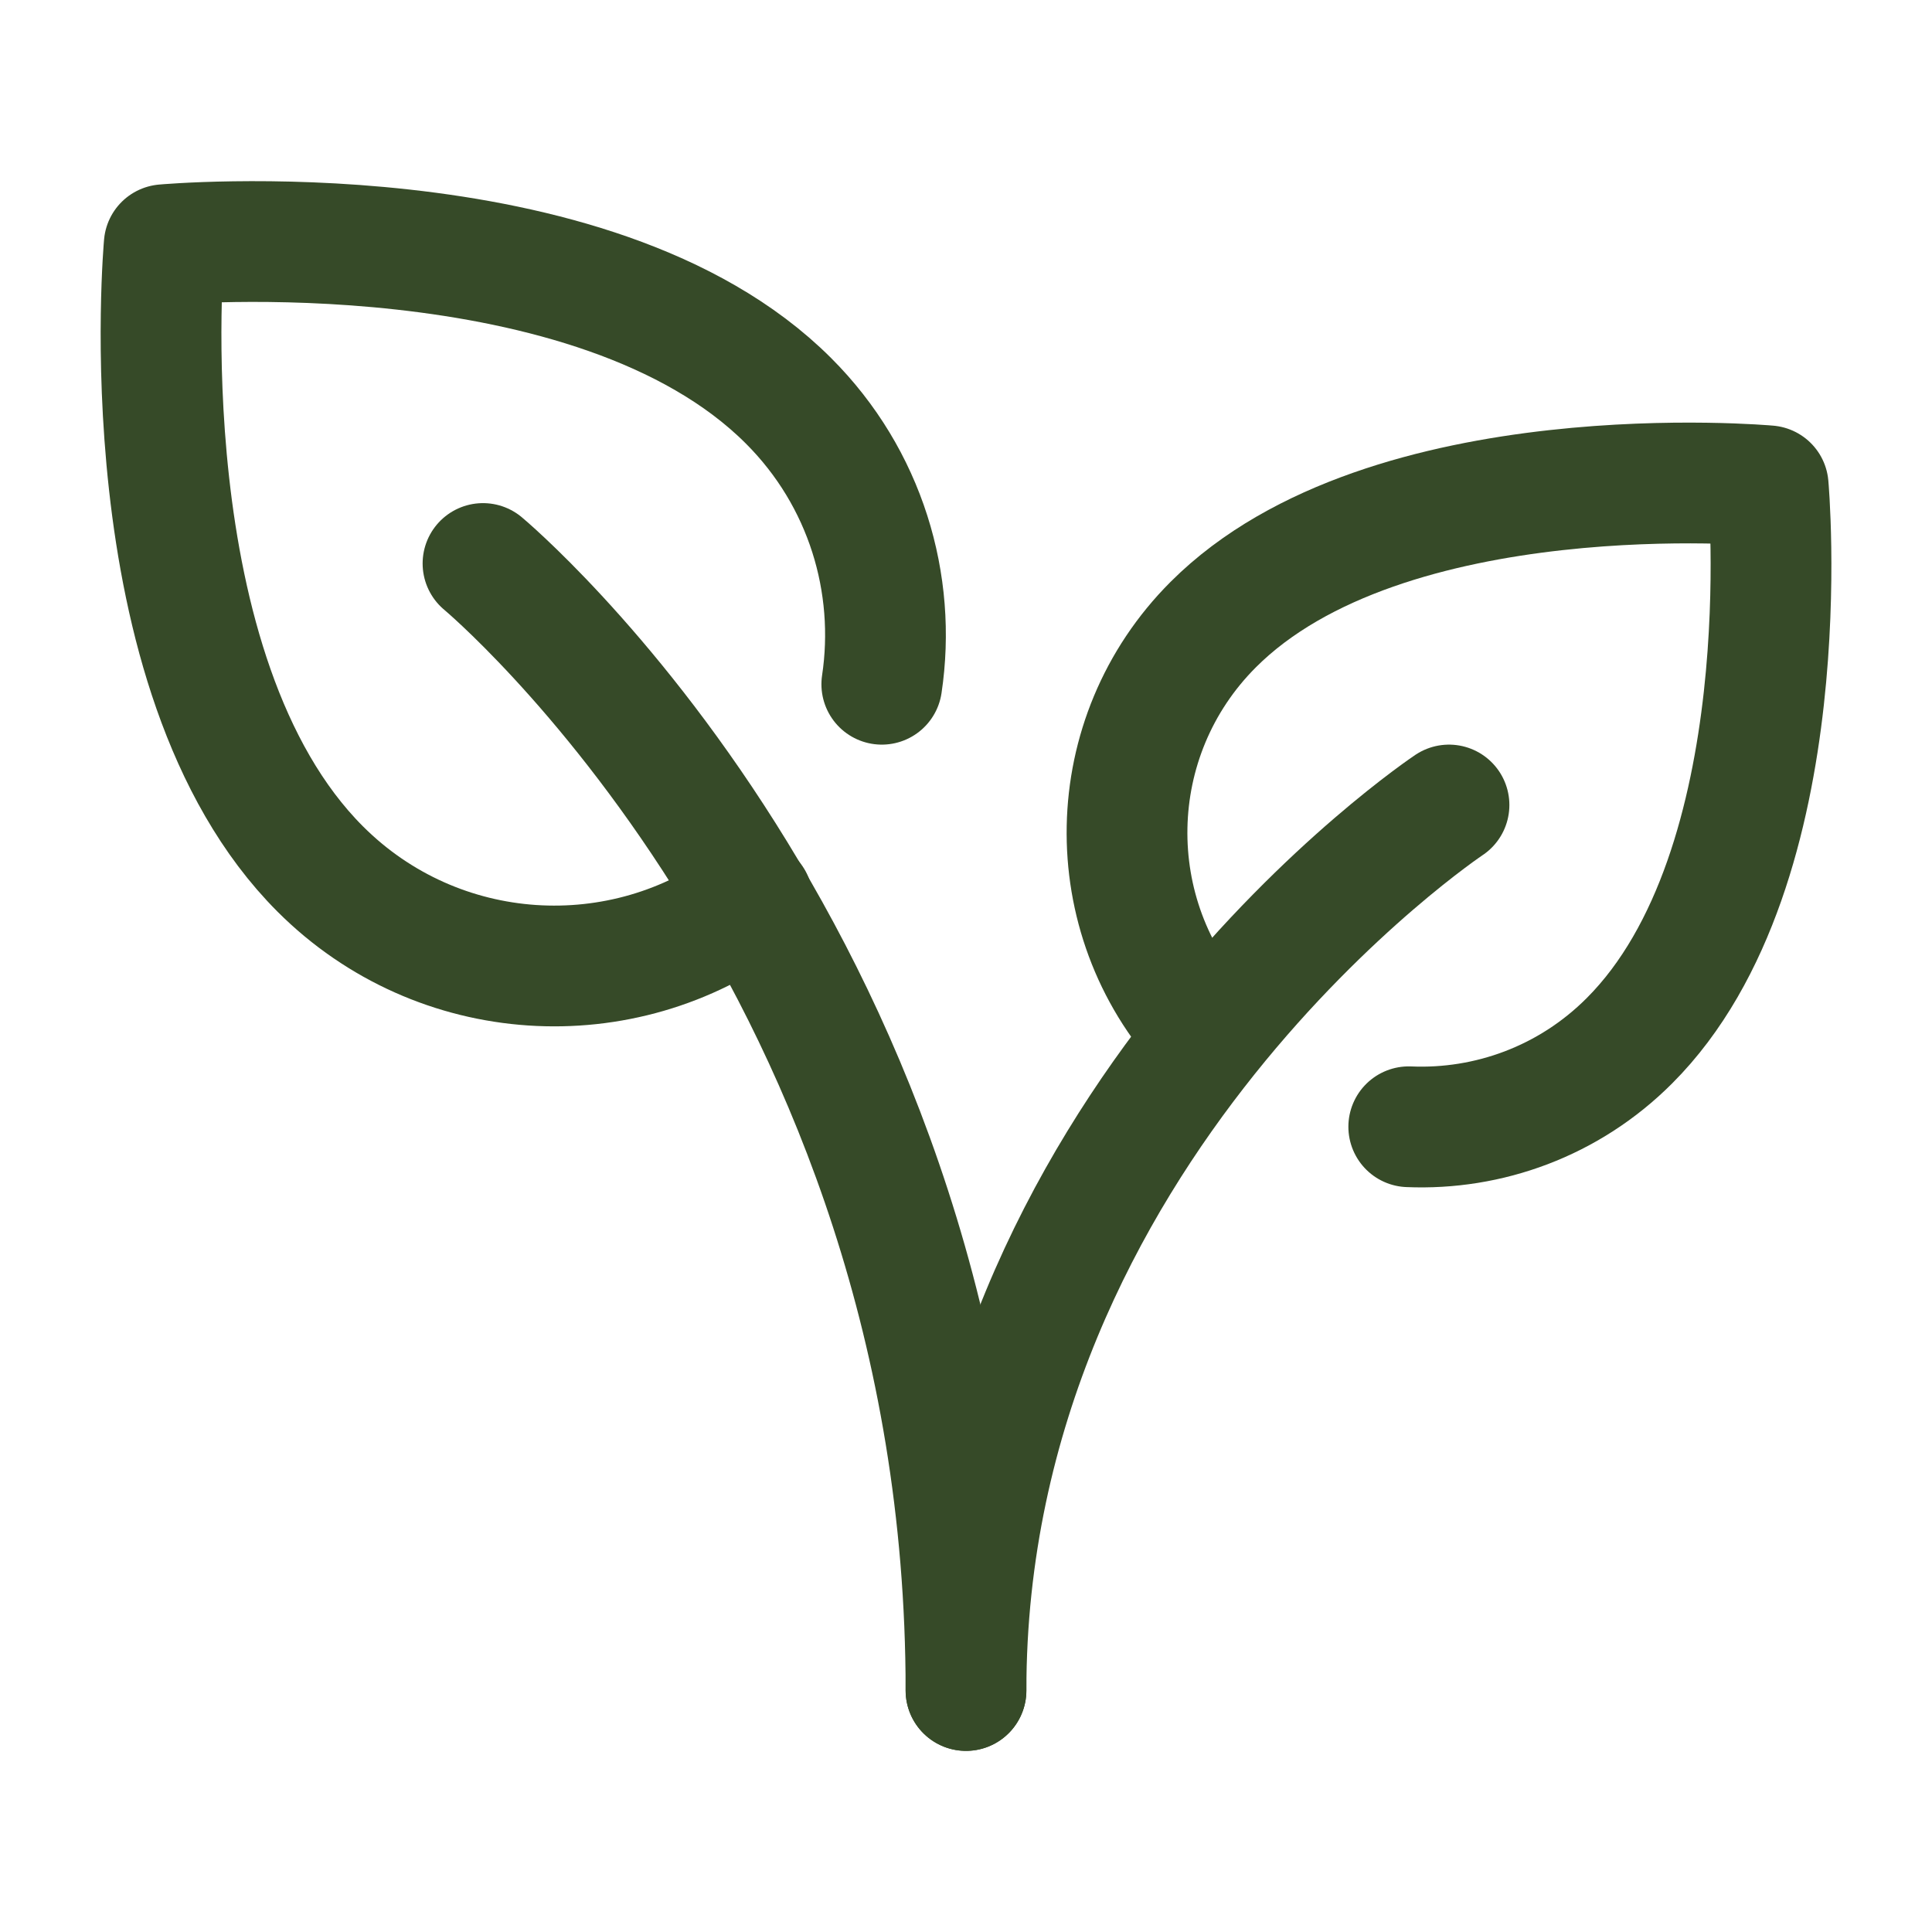
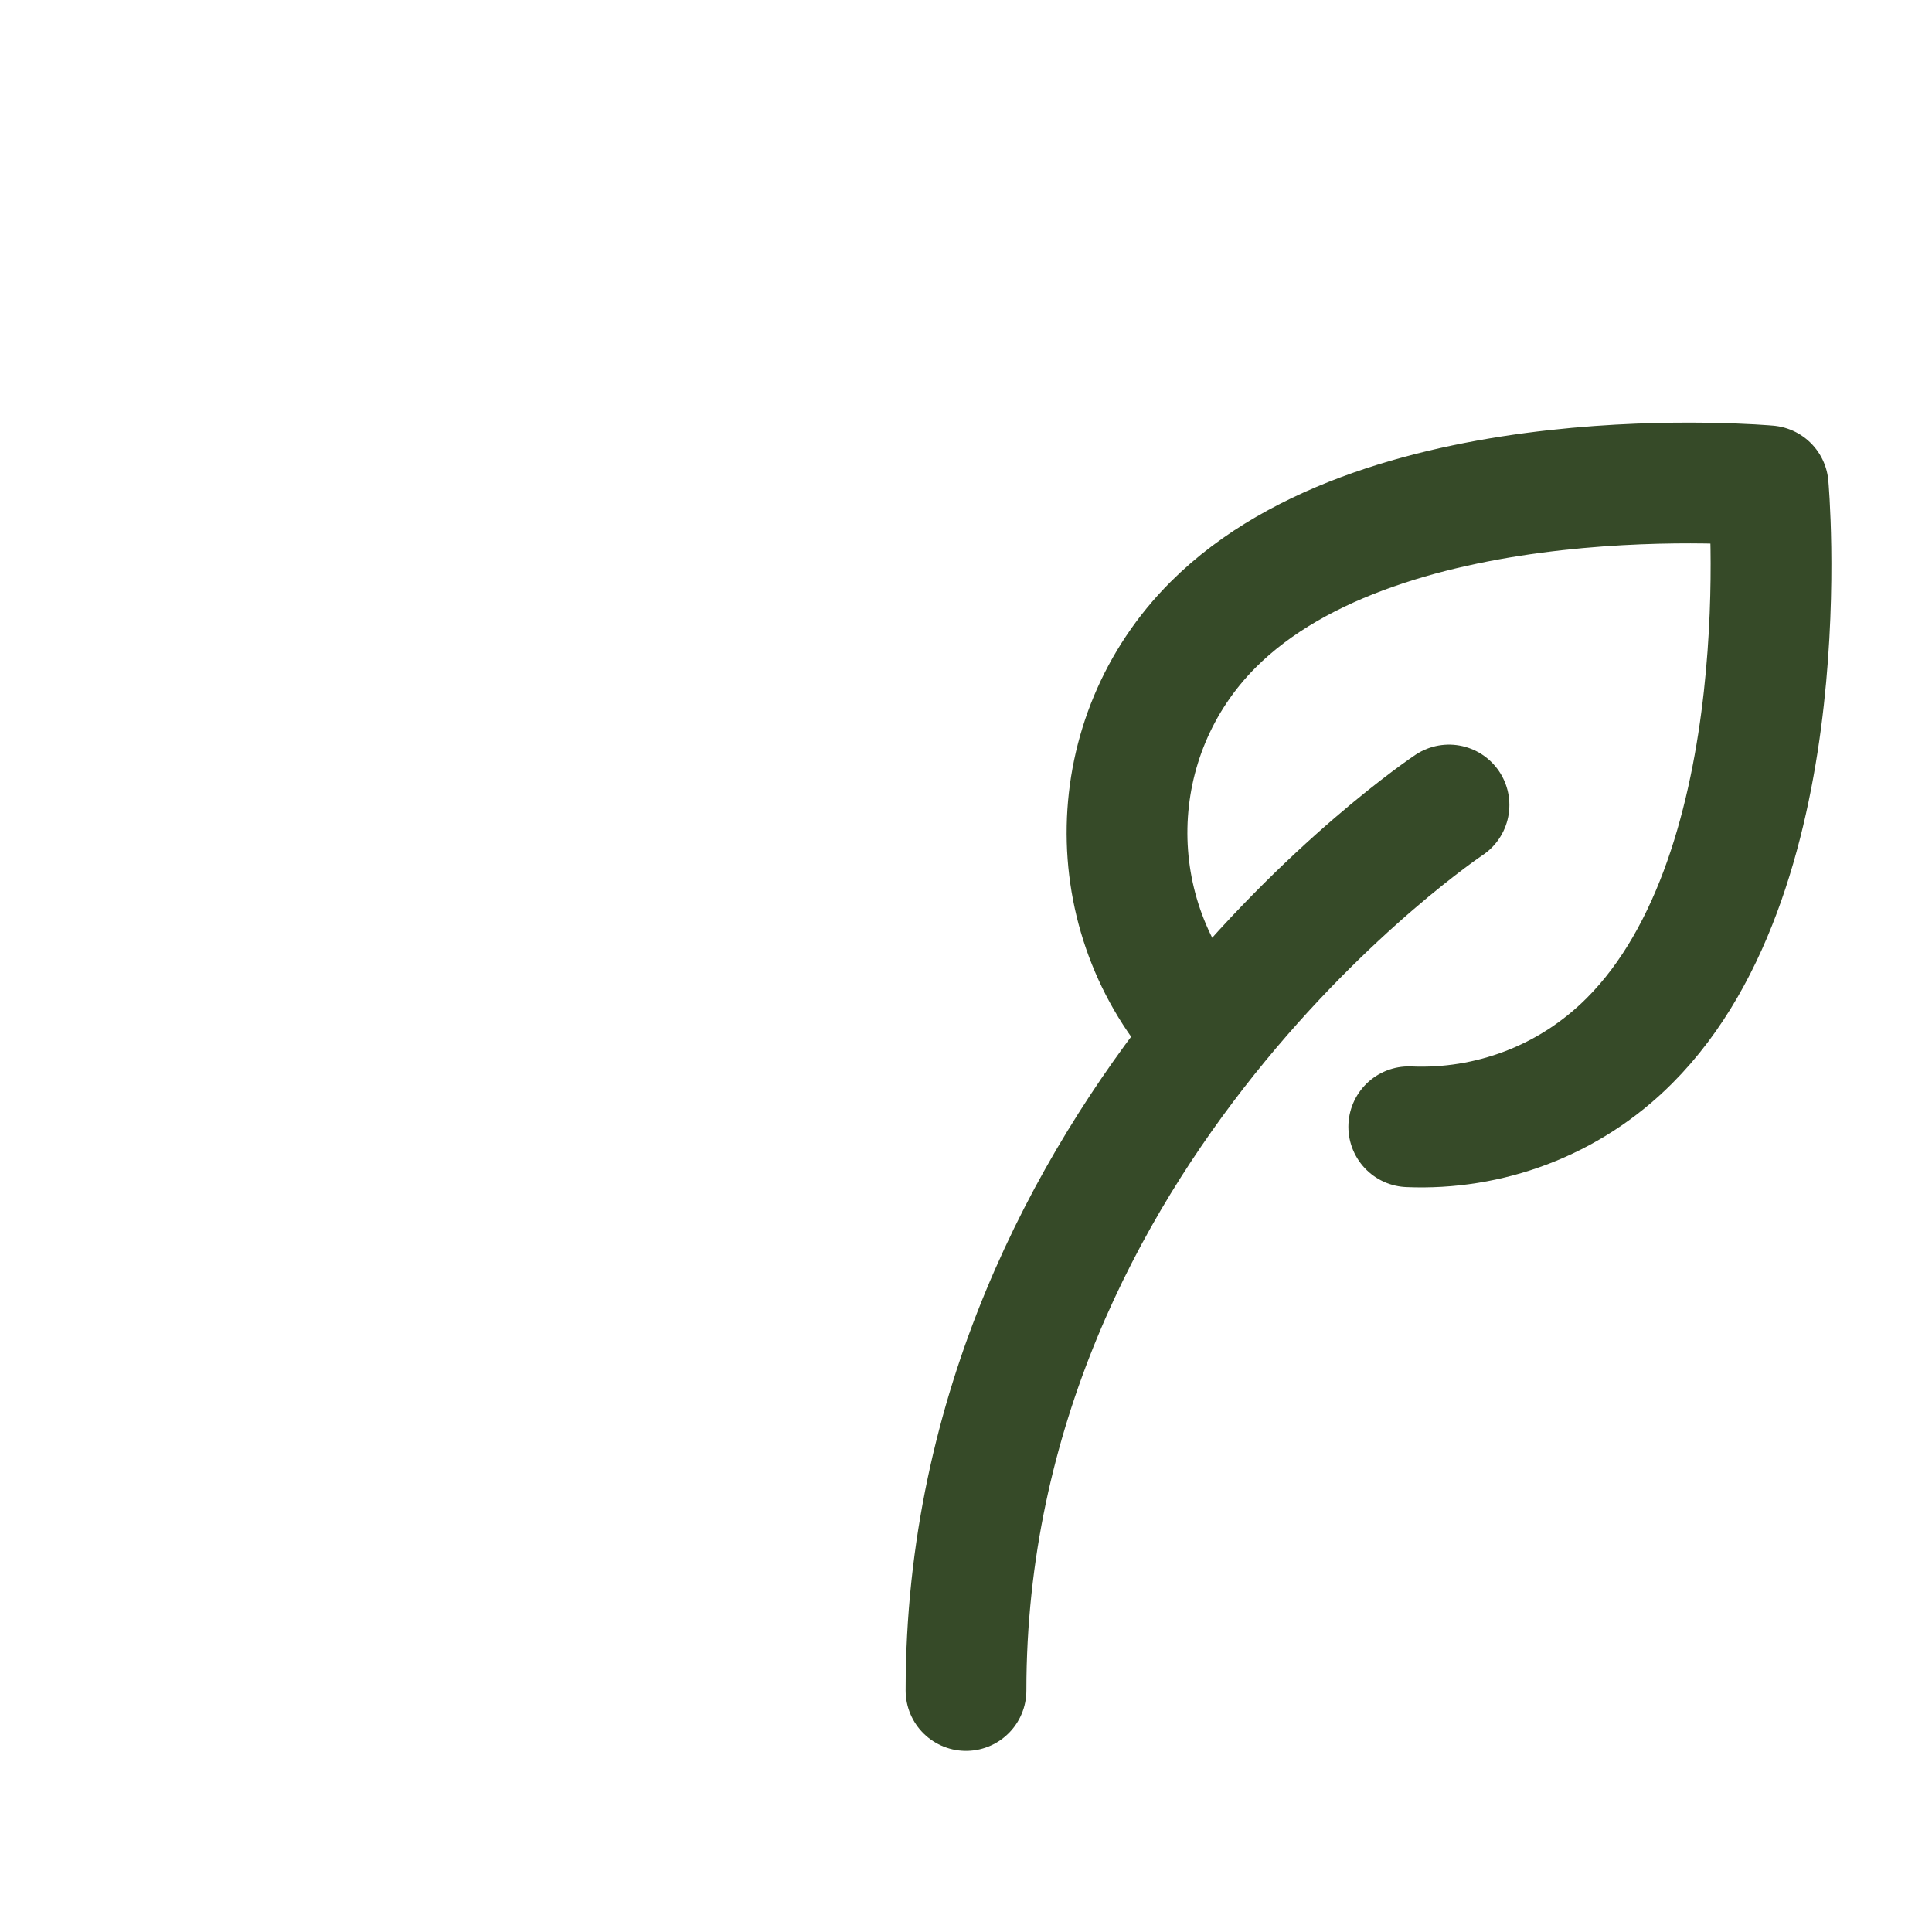
<svg xmlns="http://www.w3.org/2000/svg" fill="none" viewBox="0 0 24 24" height="24" width="24">
  <path stroke-linejoin="round" stroke-linecap="round" stroke-width="1.5" stroke="#364A28" d="M18 10C18 10 12 14 12 21" />
-   <path stroke-linejoin="round" stroke-linecap="round" stroke-width="1.5" stroke="#364A28" d="M9.349 11.182C7.738 12.389 5.443 12.26 3.978 10.795C1.555 8.372 2.04 3.04 2.04 3.04C2.04 3.04 7.372 2.555 9.795 4.979C10.755 5.938 11.141 7.254 10.954 8.5" />
  <path stroke-linejoin="round" stroke-linecap="round" stroke-width="1.5" stroke="#364A28" d="M14.964 12.818C13.644 11.383 13.68 9.15 15.071 7.759C17.225 5.604 21.965 6.035 21.965 6.035C21.965 6.035 22.396 10.775 20.241 12.929C19.488 13.683 18.487 14.039 17.5 13.997" />
-   <path stroke-linejoin="round" stroke-linecap="round" stroke-width="1.5" stroke="#364A28" d="M6 7C6 7 12 12 12 21" />
</svg>